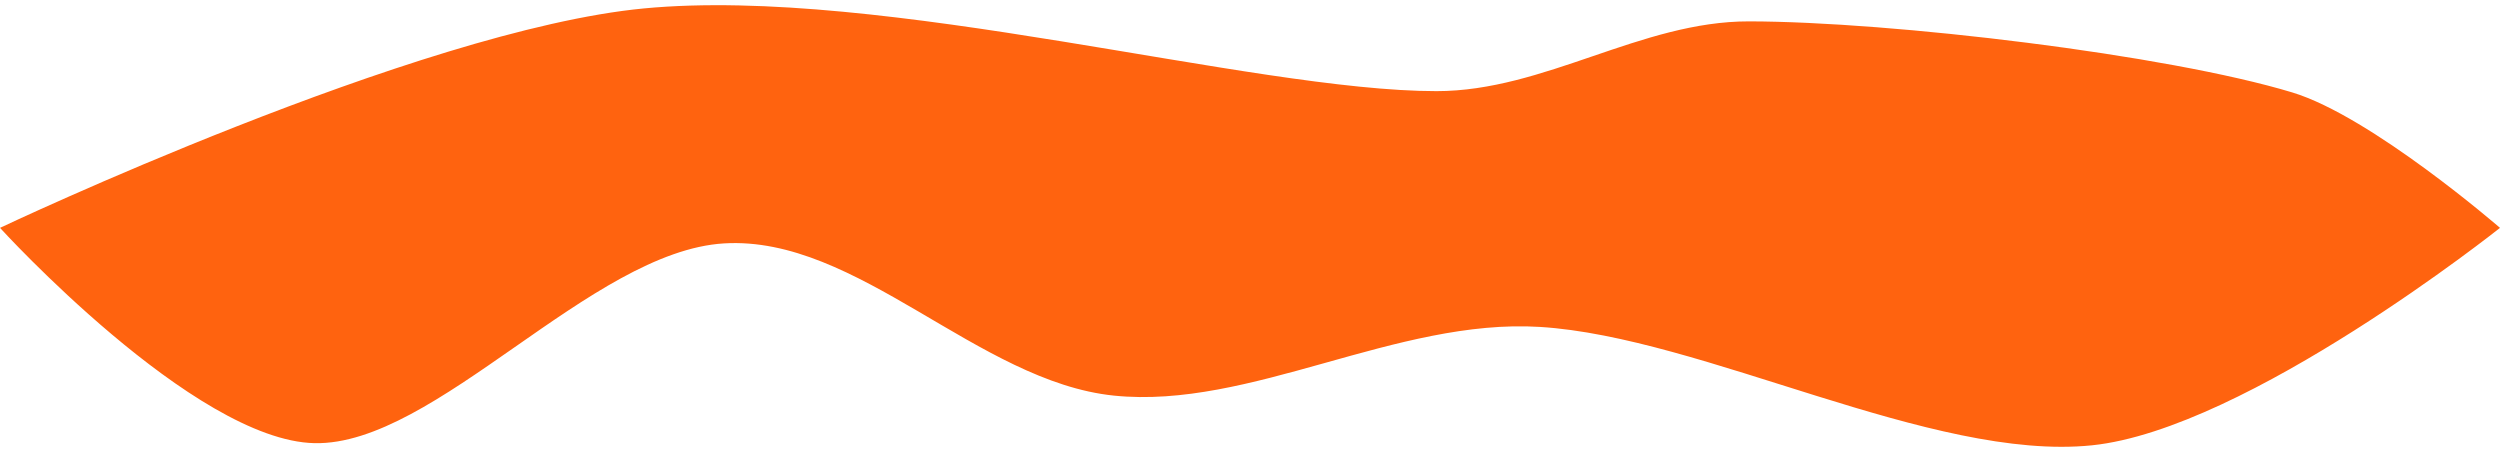
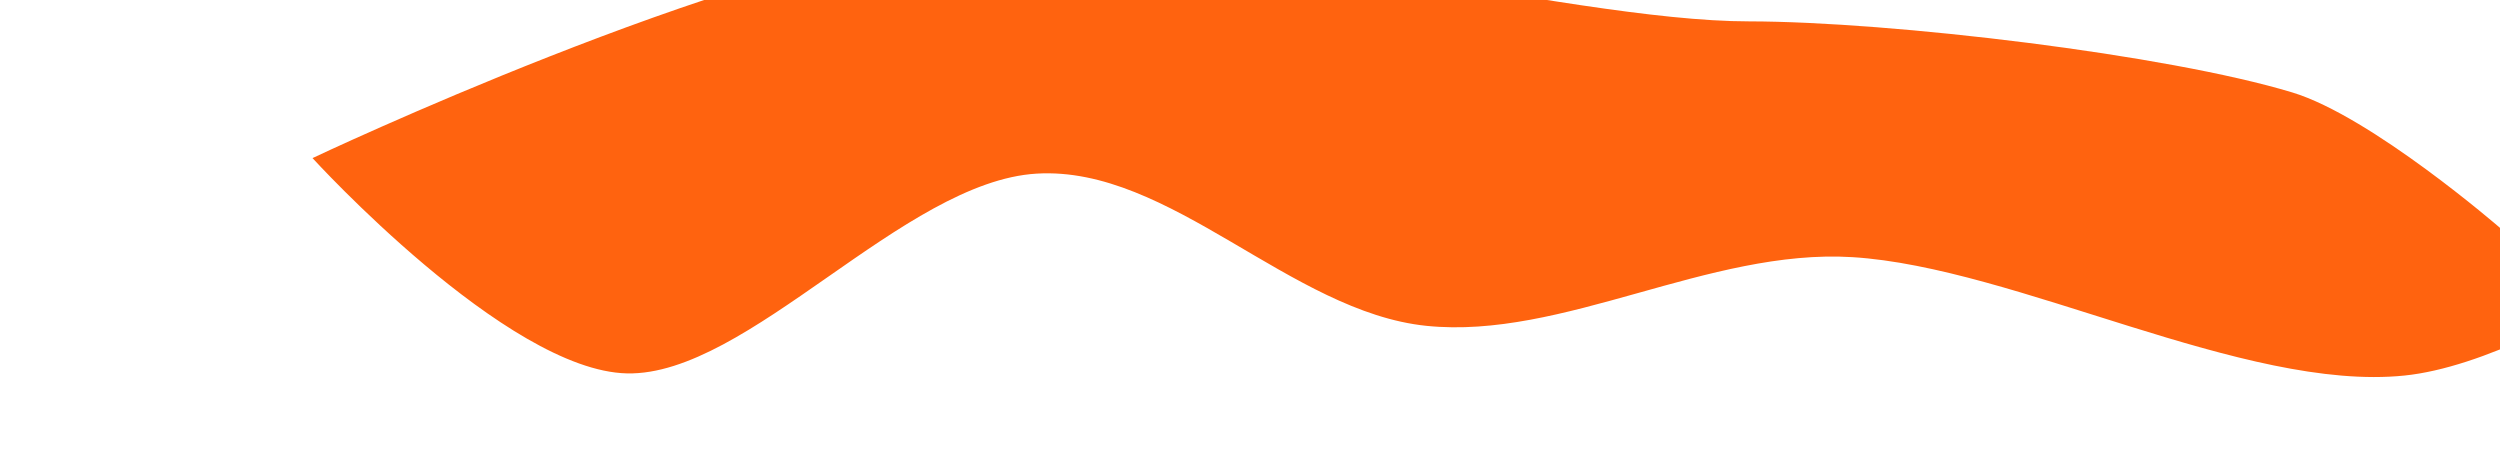
<svg xmlns="http://www.w3.org/2000/svg" width="100%" height="100%" viewBox="0 0 1920 350" version="1.1" xml:space="preserve" style="fill-rule:evenodd;clip-rule:evenodd;stroke-linejoin:round;stroke-miterlimit:2;">
-   <path d="M1920,175c0,0 -98.765,-85.599 -159.514,-104c-96.292,-29.167 -307.697,-54.414 -417.24,-54.581c-83.017,-0.126 -156.995,53.581 -240.013,53.581c-141.452,0 -424.825,-81.028 -608.697,-63.528c-173.763,16.538 -494.536,168.528 -494.536,168.528c0,0 148.86,163.366 241.555,165.353c92.696,1.988 212.282,-147.343 314.616,-153.429c102.333,-6.086 194.981,106.224 299.384,116.916c104.403,10.692 216.82,-59.539 327.032,-52.766c125.184,7.694 301.169,103.605 424.071,90.926c119.001,-12.277 313.342,-167 313.342,-167Z" style="fill:#ff630f;" />
+   <path d="M1920,175c0,0 -98.765,-85.599 -159.514,-104c-96.292,-29.167 -307.697,-54.414 -417.24,-54.581c-141.452,0 -424.825,-81.028 -608.697,-63.528c-173.763,16.538 -494.536,168.528 -494.536,168.528c0,0 148.86,163.366 241.555,165.353c92.696,1.988 212.282,-147.343 314.616,-153.429c102.333,-6.086 194.981,106.224 299.384,116.916c104.403,10.692 216.82,-59.539 327.032,-52.766c125.184,7.694 301.169,103.605 424.071,90.926c119.001,-12.277 313.342,-167 313.342,-167Z" style="fill:#ff630f;" />
</svg>